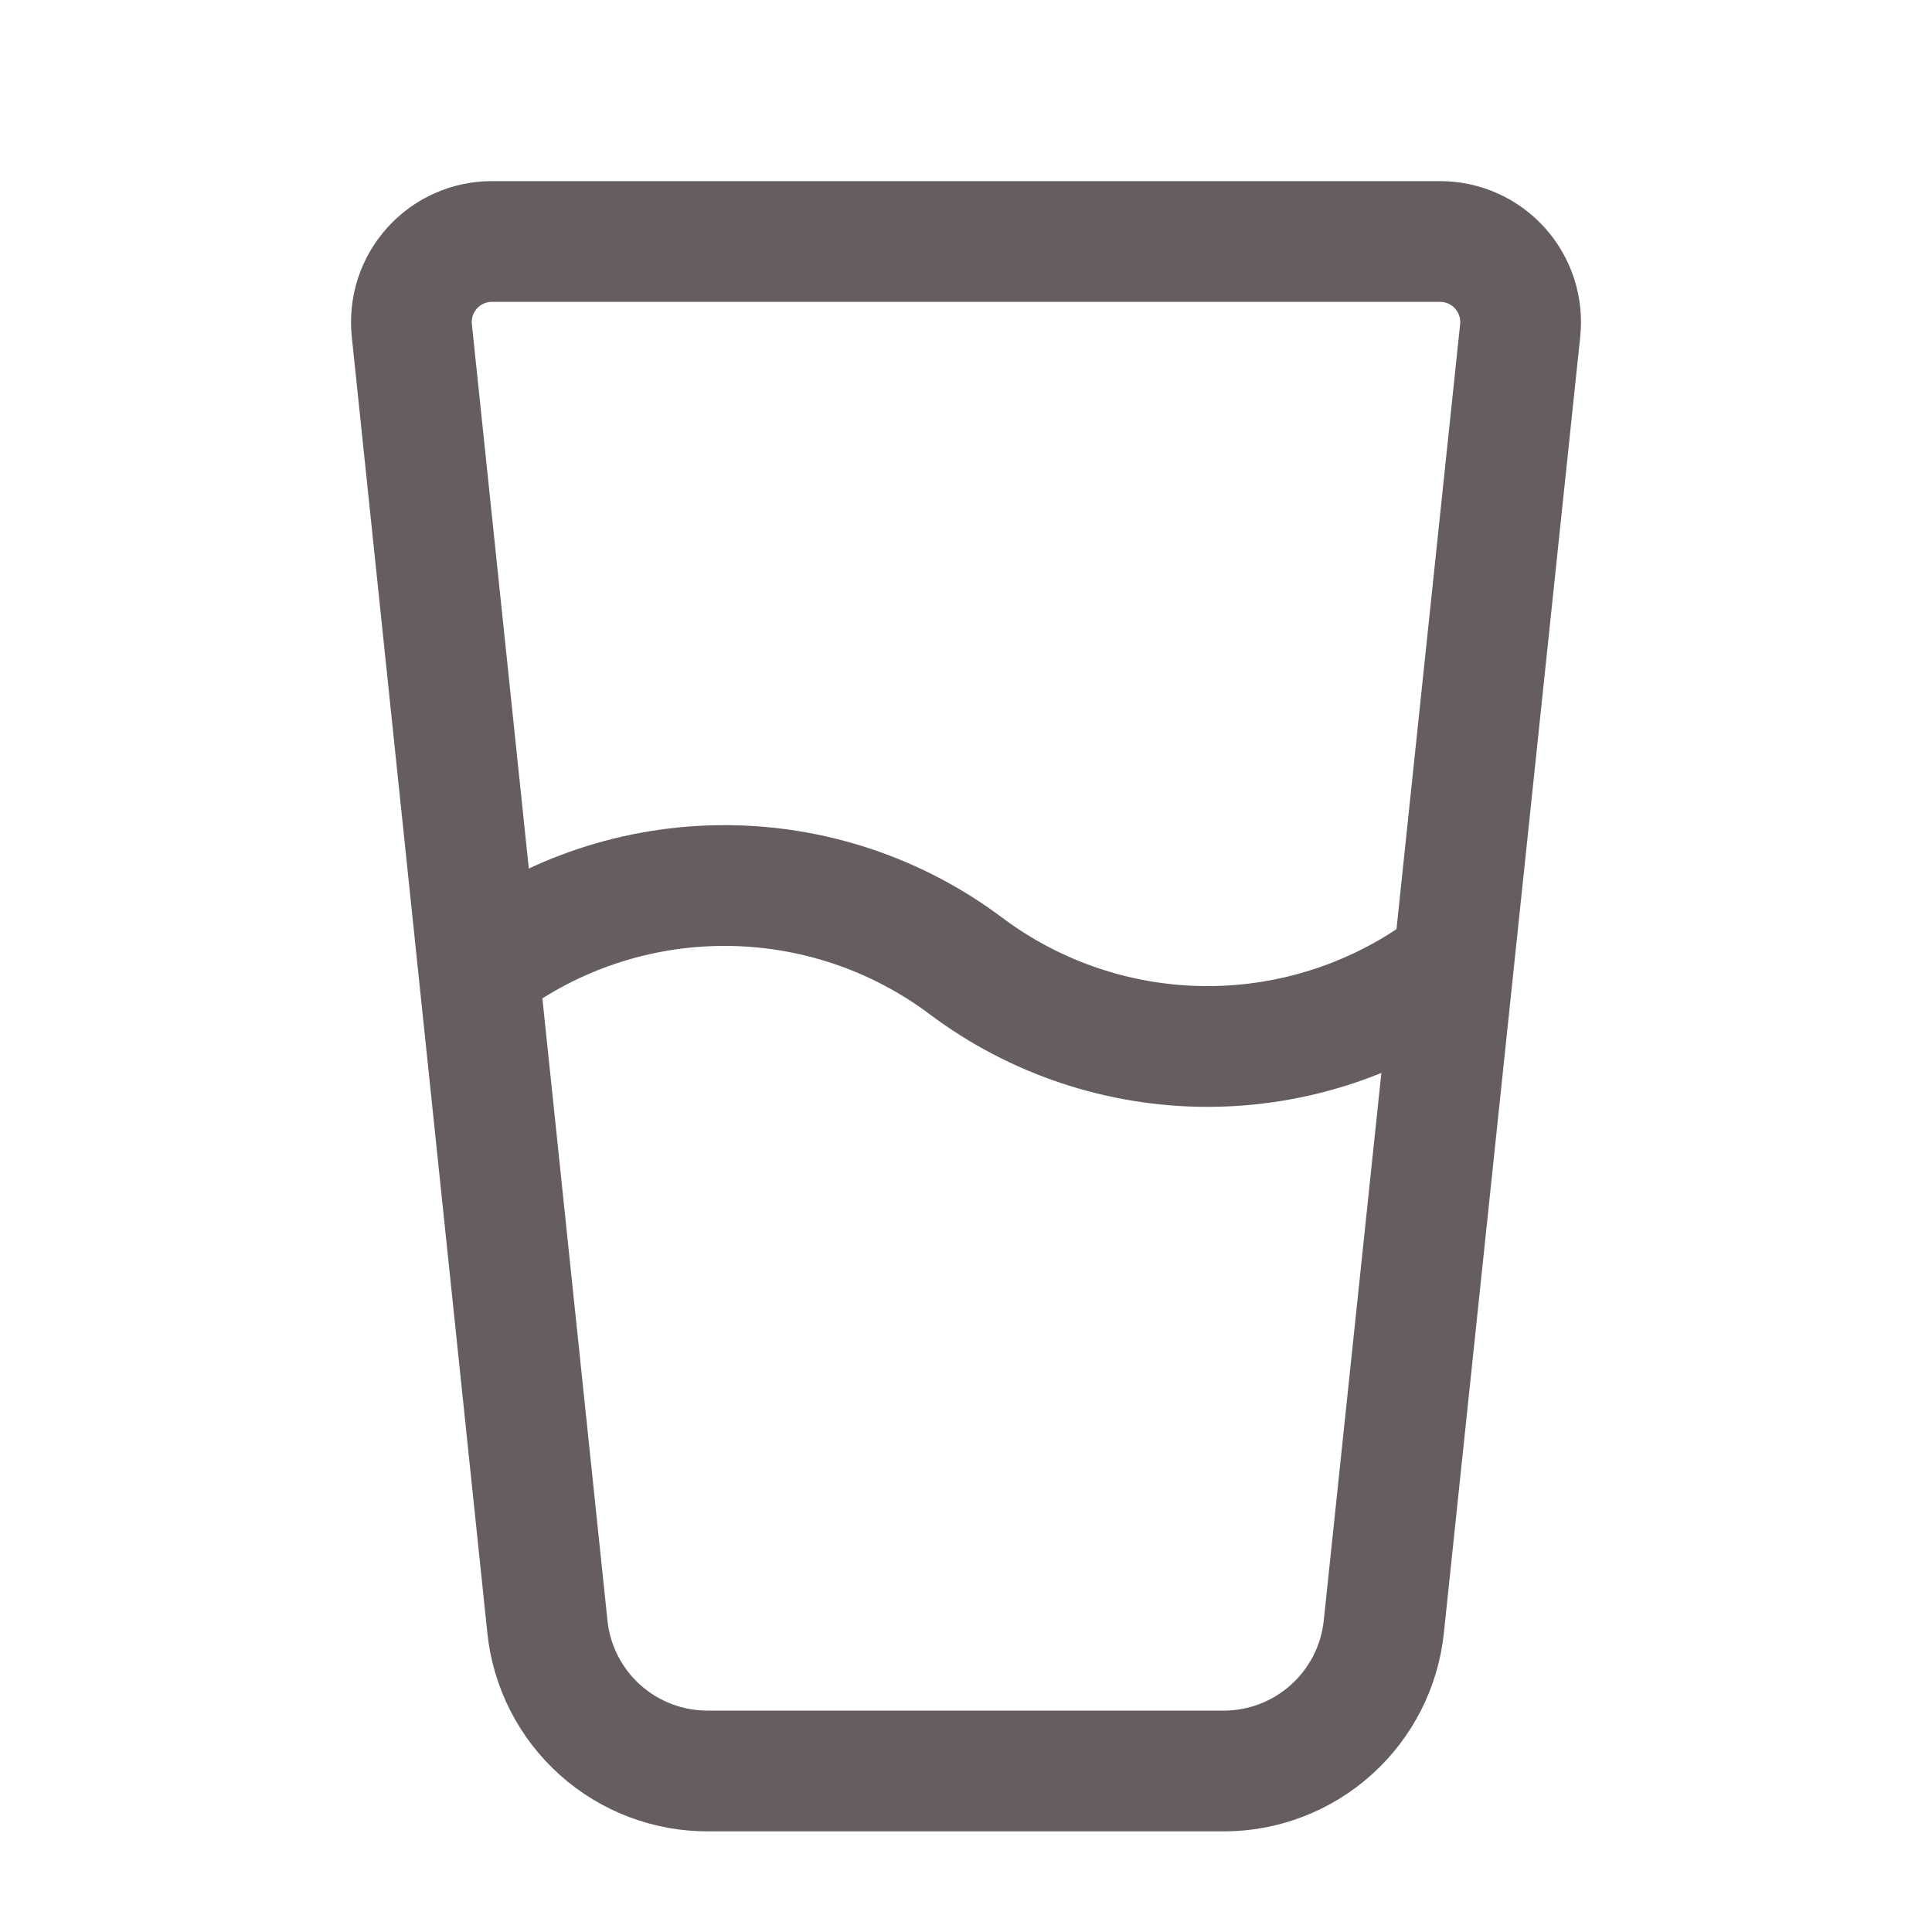
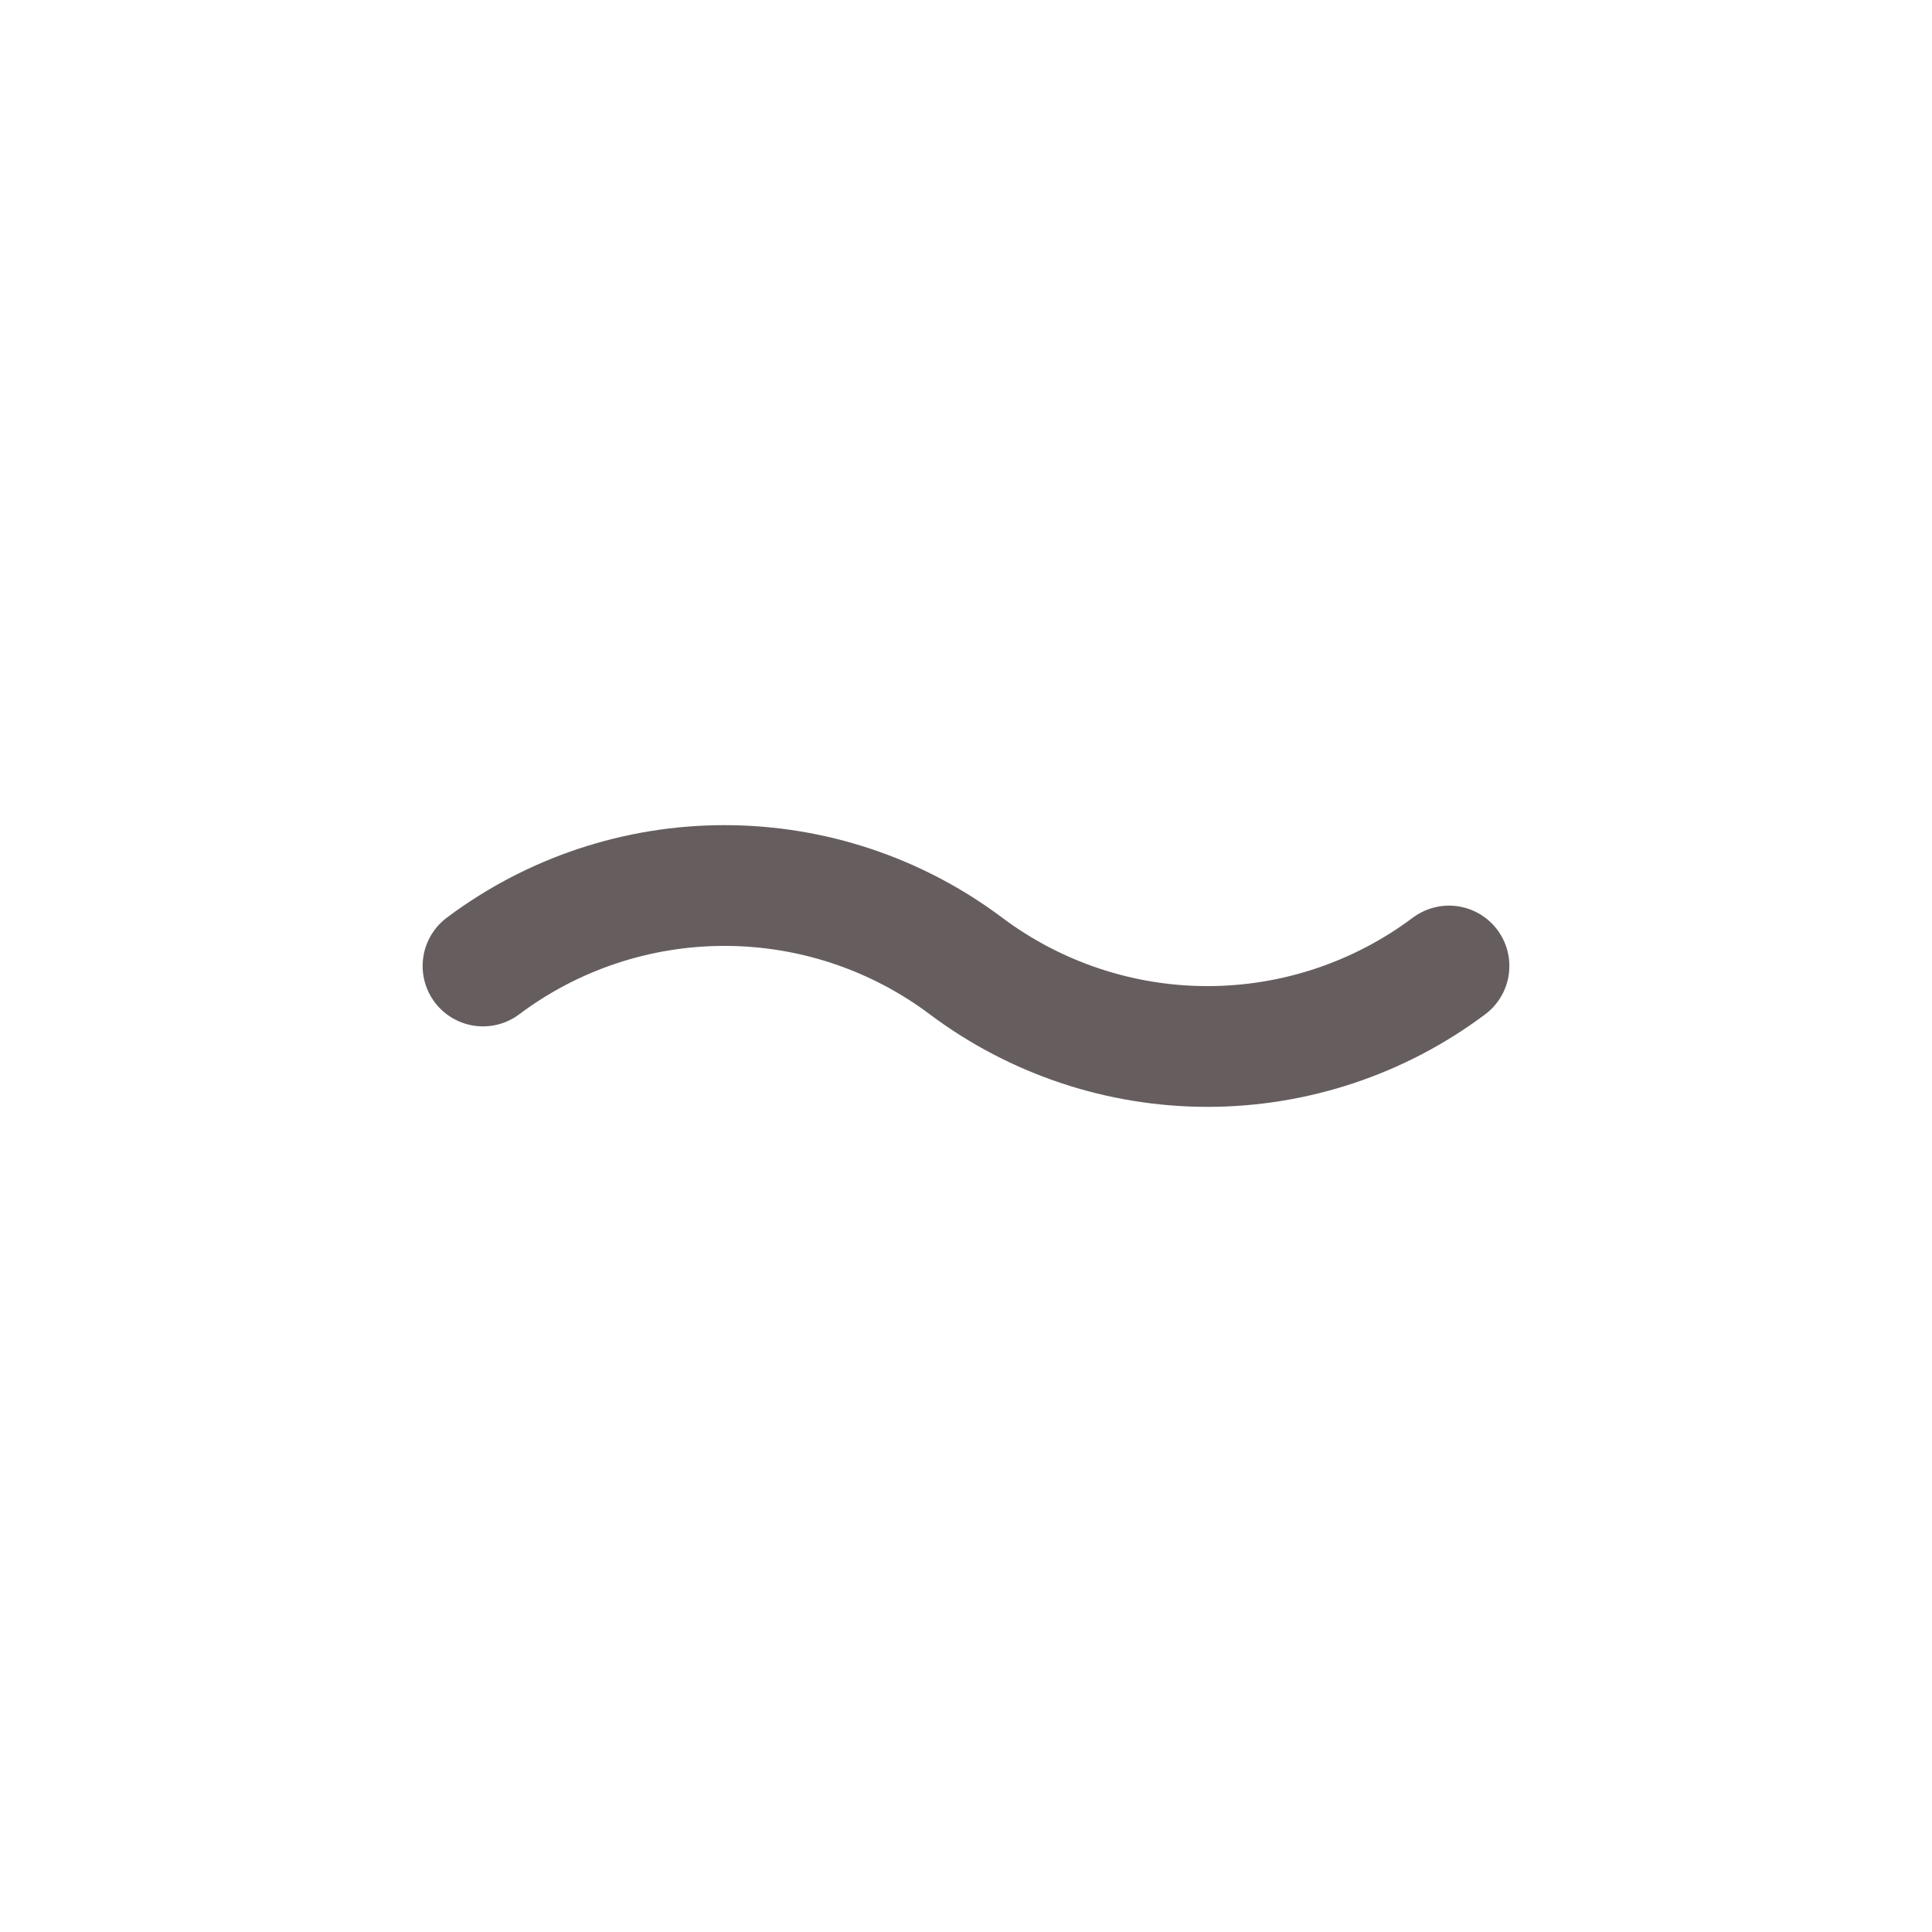
<svg xmlns="http://www.w3.org/2000/svg" width="32" height="32" viewBox="0 0 32 32" fill="none">
-   <path d="M6.821 5.472C6.802 5.286 6.822 5.099 6.879 4.921C6.937 4.743 7.032 4.58 7.157 4.441C7.281 4.302 7.434 4.191 7.605 4.115C7.775 4.039 7.96 4 8.147 4H23.853C24.04 4 24.225 4.039 24.396 4.116C24.566 4.192 24.719 4.303 24.844 4.442C24.969 4.581 25.063 4.744 25.121 4.922C25.179 5.1 25.198 5.288 25.179 5.473L22.92 26.947C22.851 27.602 22.541 28.209 22.051 28.649C21.561 29.09 20.926 29.334 20.267 29.333H11.733C11.072 29.337 10.433 29.095 9.94 28.654C9.447 28.213 9.136 27.604 9.067 26.947L6.821 5.472Z" stroke="#665E5E" stroke-width="2" stroke-linecap="round" stroke-linejoin="round" />
  <path d="M8 16C9.154 15.134 10.557 14.667 12 14.667C13.443 14.667 14.846 15.134 16 16C17.154 16.865 18.558 17.333 20 17.333C21.442 17.333 22.846 16.865 24 16" stroke="#665E5E" stroke-width="2" stroke-linecap="round" stroke-linejoin="round" />
</svg>